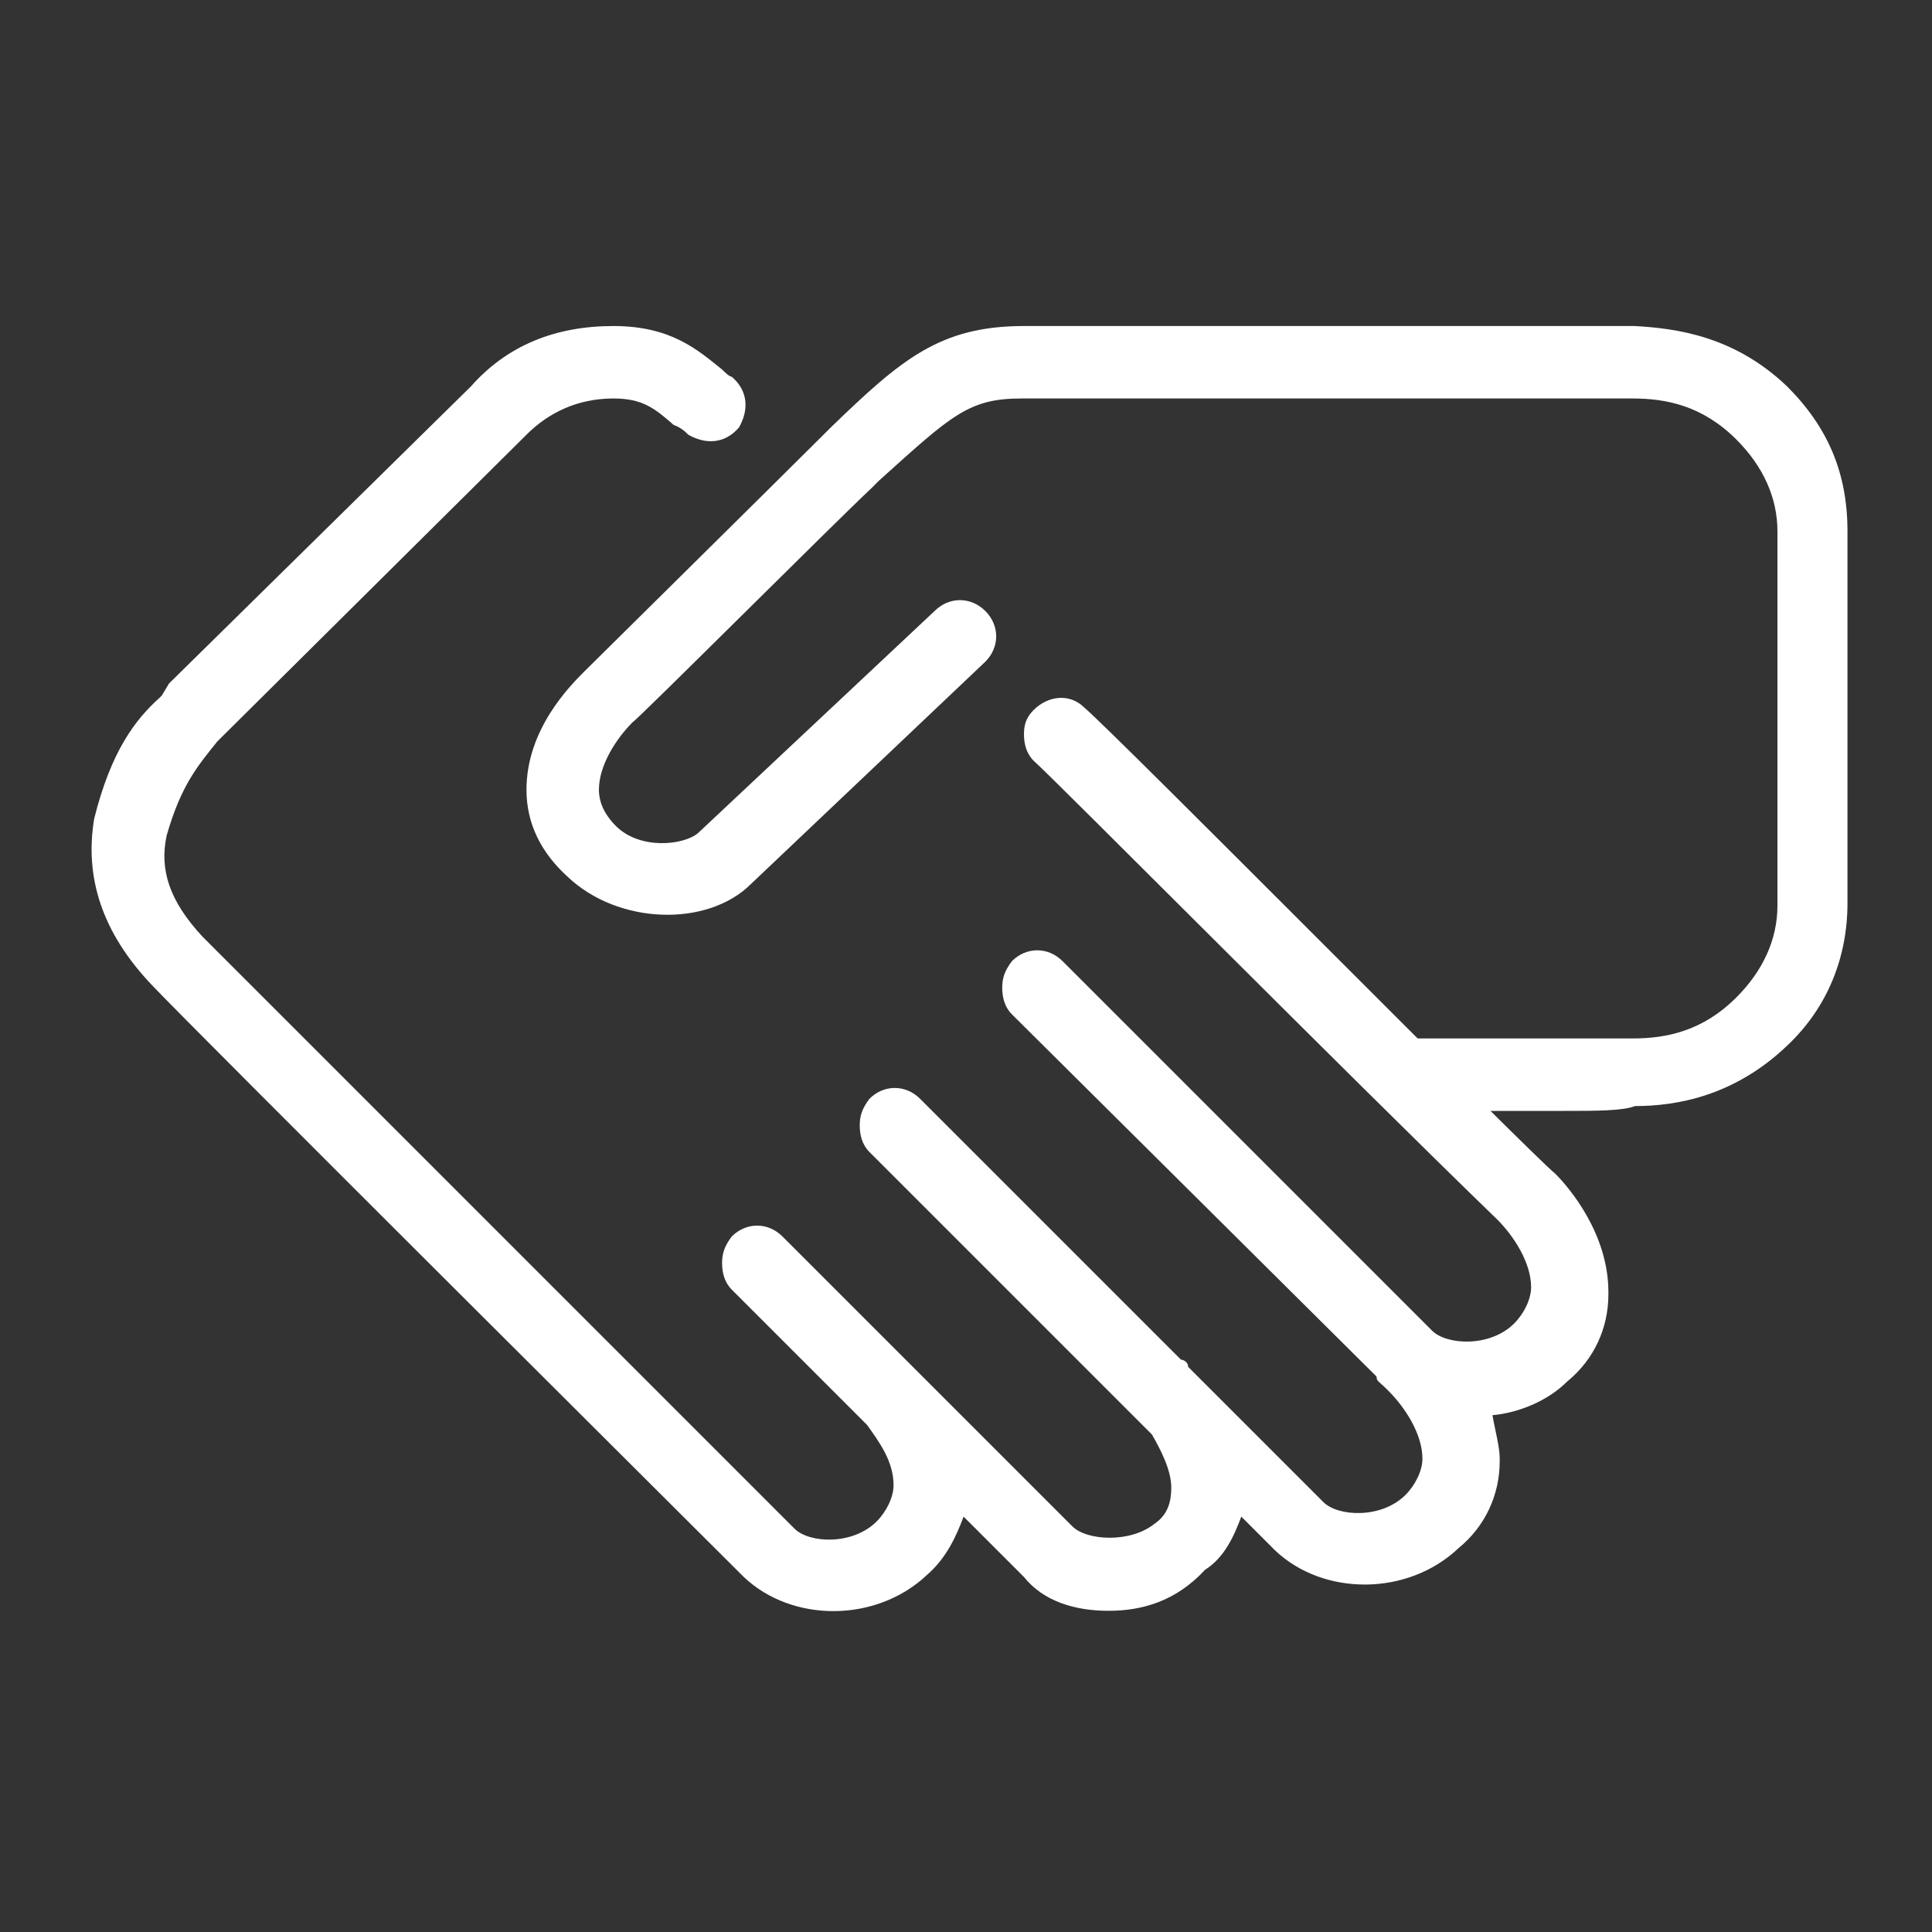
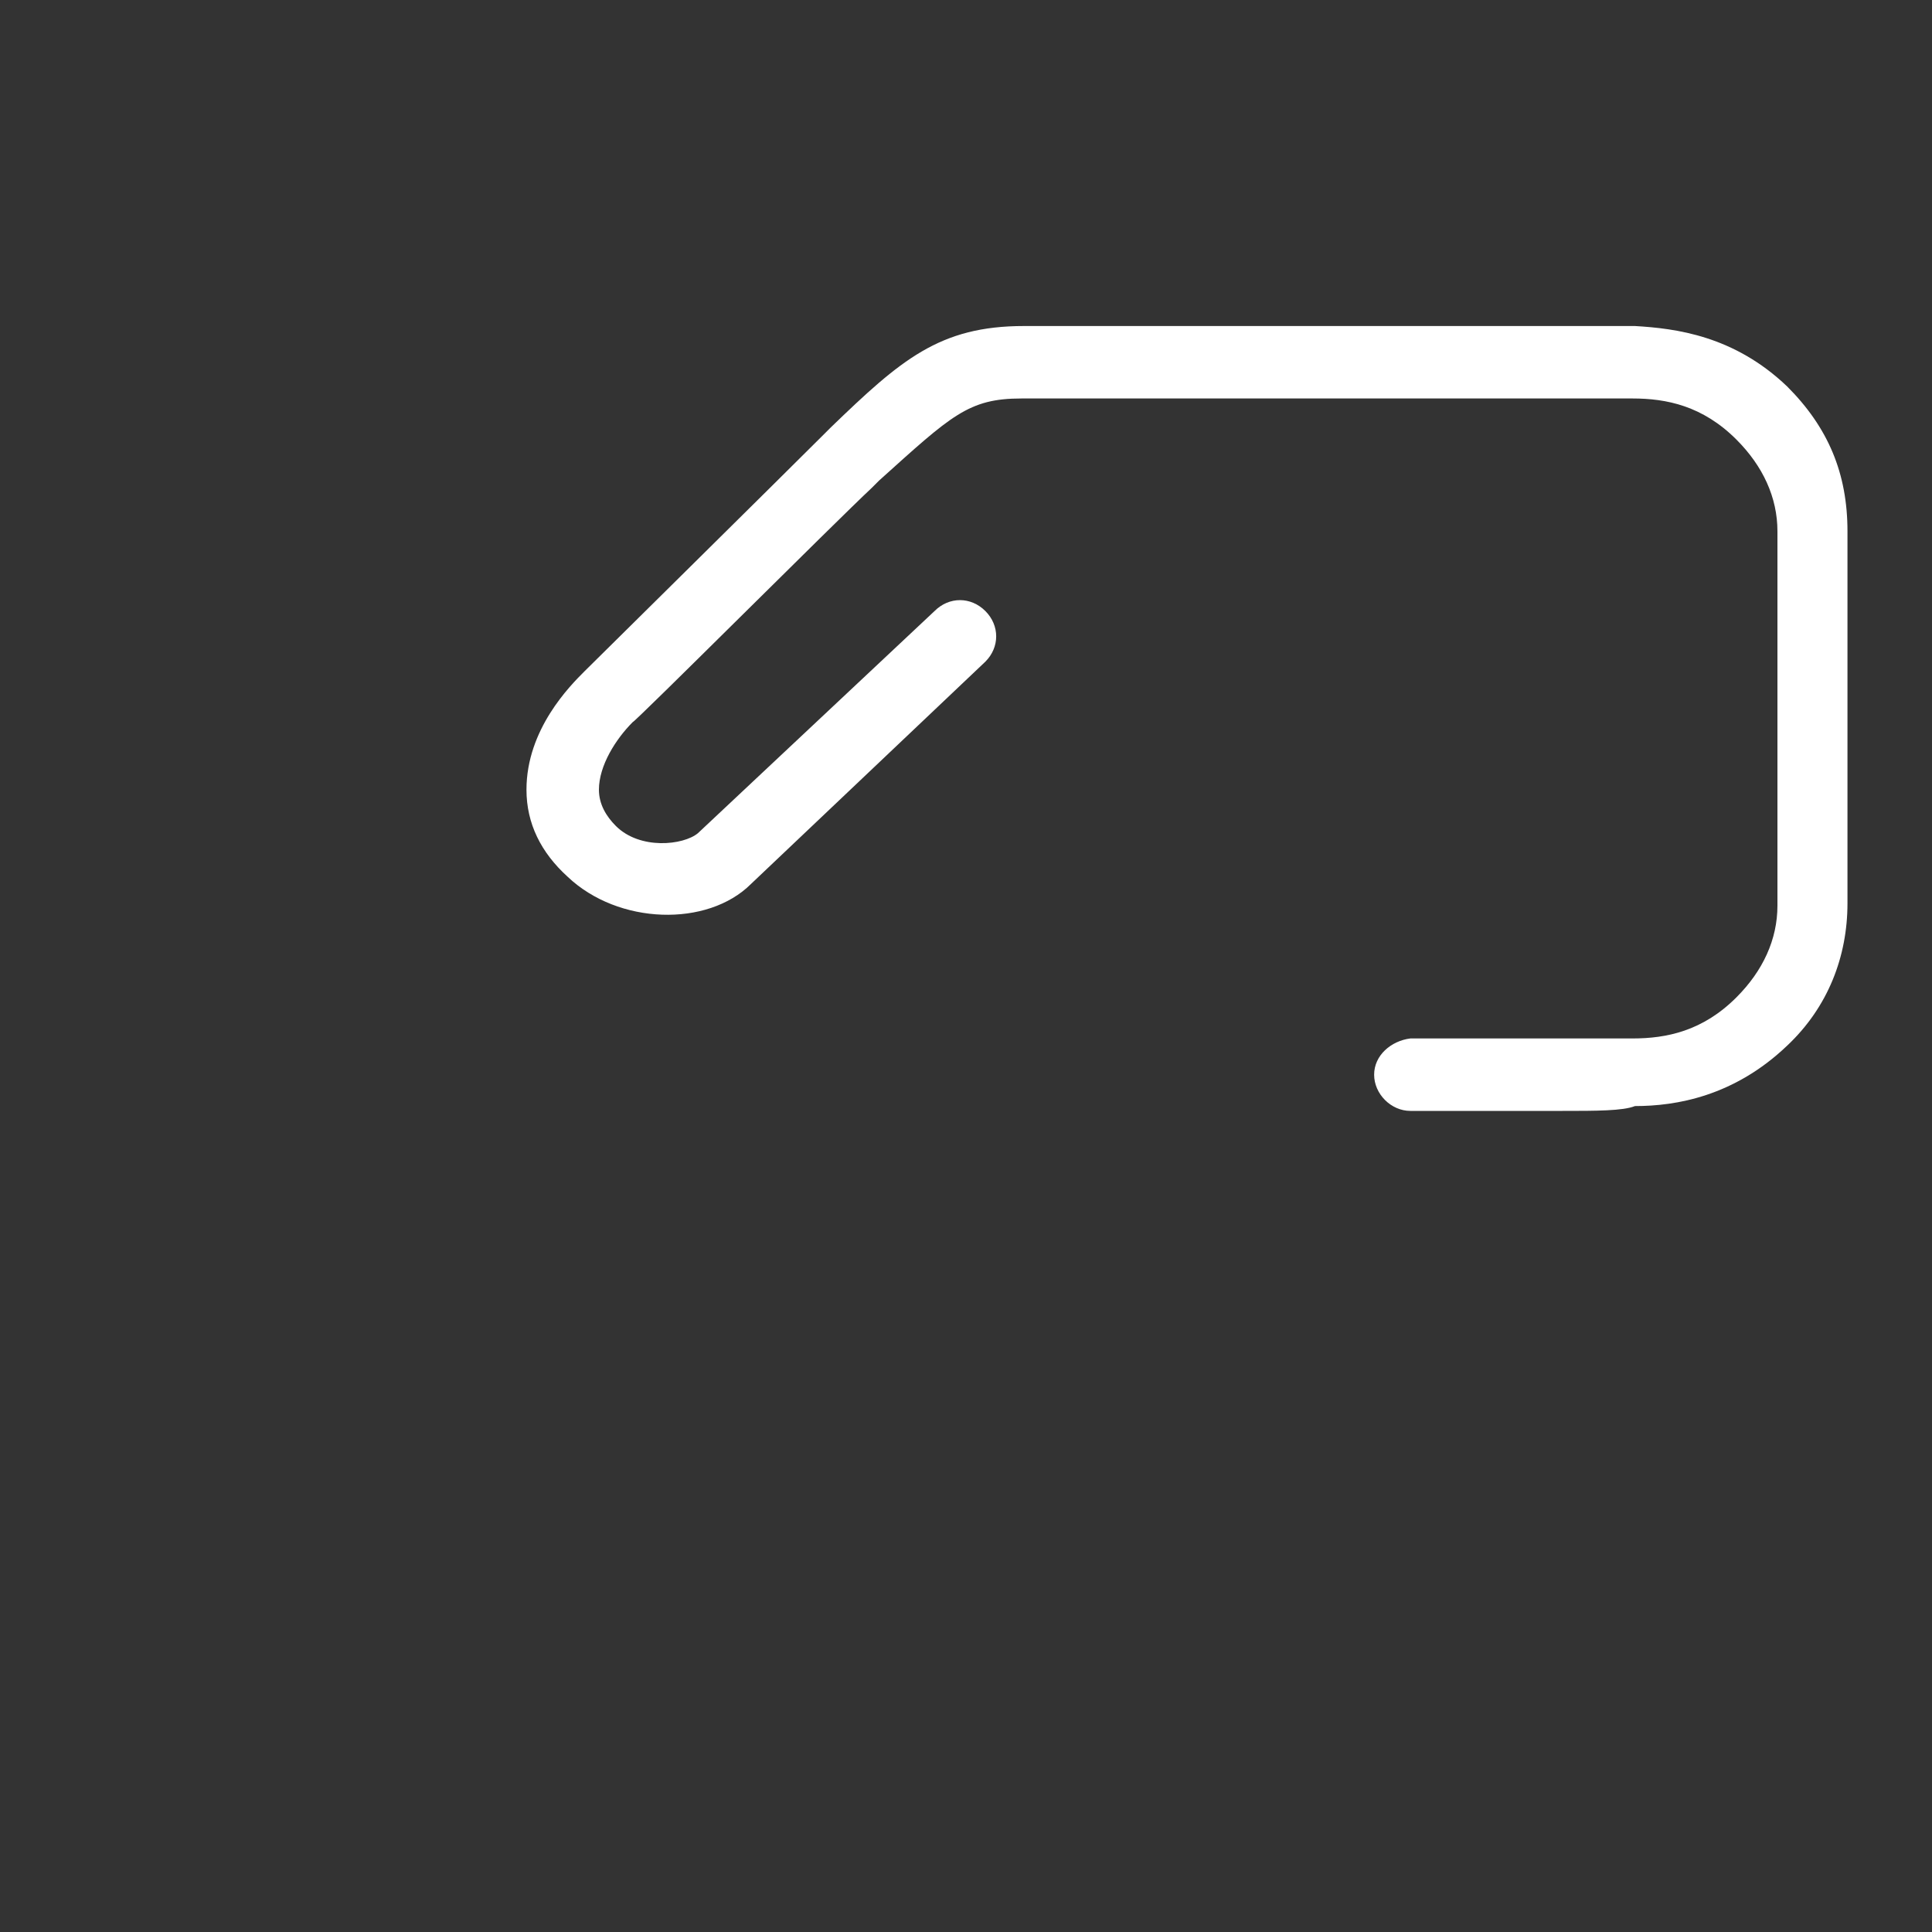
<svg xmlns="http://www.w3.org/2000/svg" width="80" height="80" viewBox="0 0 80 80">
  <rect x="0" y="0" width="80" height="80" fill="#333333" stroke="none" />
  <path d="m64.7,46h-6.3c-.8,0-1.5-.7-1.5-1.5s.7-1.4,1.5-1.5h9.2c1.4,0,2.9-.3,4.3-1.7,1.1-1.1,1.7-2.4,1.7-3.8v-15.5c0-1.4-.6-2.7-1.7-3.8-1.4-1.4-2.9-1.7-4.3-1.7h-25.3c-2.2,0-2.9.7-5.9,3.4l-.3.3c-1.5,1.4-9.8,9.7-9.9,9.7-.7.7-1.4,1.8-1.4,2.8,0,.6.3,1.1.7,1.5,1,1,2.8.8,3.4.3l9.8-9.2c.6-.6,1.5-.6,2.1,0s.6,1.5,0,2.1l-9.7,9.2c-1.8,1.8-5.5,1.7-7.6-.3-1.1-1-1.7-2.2-1.7-3.6,0-2.5,1.8-4.3,2.4-4.9.3-.3,8.4-8.3,9.9-9.8l.3-.3c2.9-2.8,4.5-4.2,8-4.2h25.3c1.7.1,4.1.4,6.3,2.5,1.7,1.7,2.5,3.6,2.5,6v15.4c0,2.2-.8,4.3-2.5,5.9-2.2,2.1-4.6,2.5-6.3,2.5-.5.2-1.6.2-3,.2Z" fill="#fff" />
-   <path d="m45.9,66.7c-1.4,0-2.7-.4-3.5-1.4l-2.5-2.5c-.3.8-.7,1.7-1.5,2.4-2.1,2-5.6,2-7.6.1-1-1-23.1-23-24.5-24.5-2.1-2.2-2.8-4.5-2.4-6.9h0c.7-2.8,1.7-4.1,2.7-5l.1-.1.3-.5,12.5-12.3c1.5-1.7,3.5-2.5,5.9-2.5s3.5,1,4.5,1.8c.1.1.3.3.4.3.7.6.7,1.4.3,2.1-.6.7-1.4.7-2.1.3-.1-.1-.3-.3-.6-.4-.8-.7-1.3-1.1-2.5-1.1-1.5,0-2.7.6-3.6,1.5l-.1.1-12.7,12.6c-.8,1-1.5,1.8-2.1,3.9-.3,1.4.1,2.7,1.5,4.2l24.5,24.5c.6.6,2.4.7,3.4-.3.4-.4.7-1,.7-1.5,0-1-.6-1.8-1.1-2.5l-5.6-5.6c-.3-.3-.4-.7-.4-1.1s.1-.7.4-1.1c.6-.6,1.5-.6,2.1,0l5.2,5.2.1.1.3.3,6.4,6.4c.6.6,2.4.7,3.4-.1.6-.4.7-1,.7-1.5h0c0-.7-.4-1.5-.8-2.2l-11.7-11.7c-.3-.3-.4-.7-.4-1.1s.1-.7.4-1.1c.6-.6,1.5-.6,2.1,0l10.8,10.8c.1,0,.3.1.3.3l.7.7,4.9,4.9c.6.6,2.4.7,3.4-.3.4-.4.7-1,.7-1.5h0c0-1-.7-2.1-1.4-2.8l-.1-.1c-.3-.3-.4-.3-.4-.5l-15.1-15c-.3-.3-.4-.7-.4-1.1s.1-.7.4-1.1c.6-.6,1.5-.6,2.1,0l15.3,15.3c.6.6,2.4.7,3.4-.3.4-.4.7-1,.7-1.5h0c0-1-.7-2.1-1.4-2.8-6.2-6-18.3-18.2-19.2-19-.3-.3-.4-.7-.4-1.1s.1-.7.4-1c.6-.6,1.5-.7,2.1-.1,1.3,1.1,18.6,18.6,19.5,19.3.6.6,2.2,2.5,2.2,4.9v.1c0,1.4-.6,2.7-1.7,3.6-.8.8-2,1.3-3.1,1.4.1.6.3,1.3.3,1.8v.1c0,1.4-.6,2.7-1.7,3.6-2.1,2-5.6,2-7.6.1l-1.4-1.4c-.3.8-.7,1.7-1.5,2.2-1.2,1.3-2.6,1.7-4,1.7Z" fill="#fff" />
</svg>